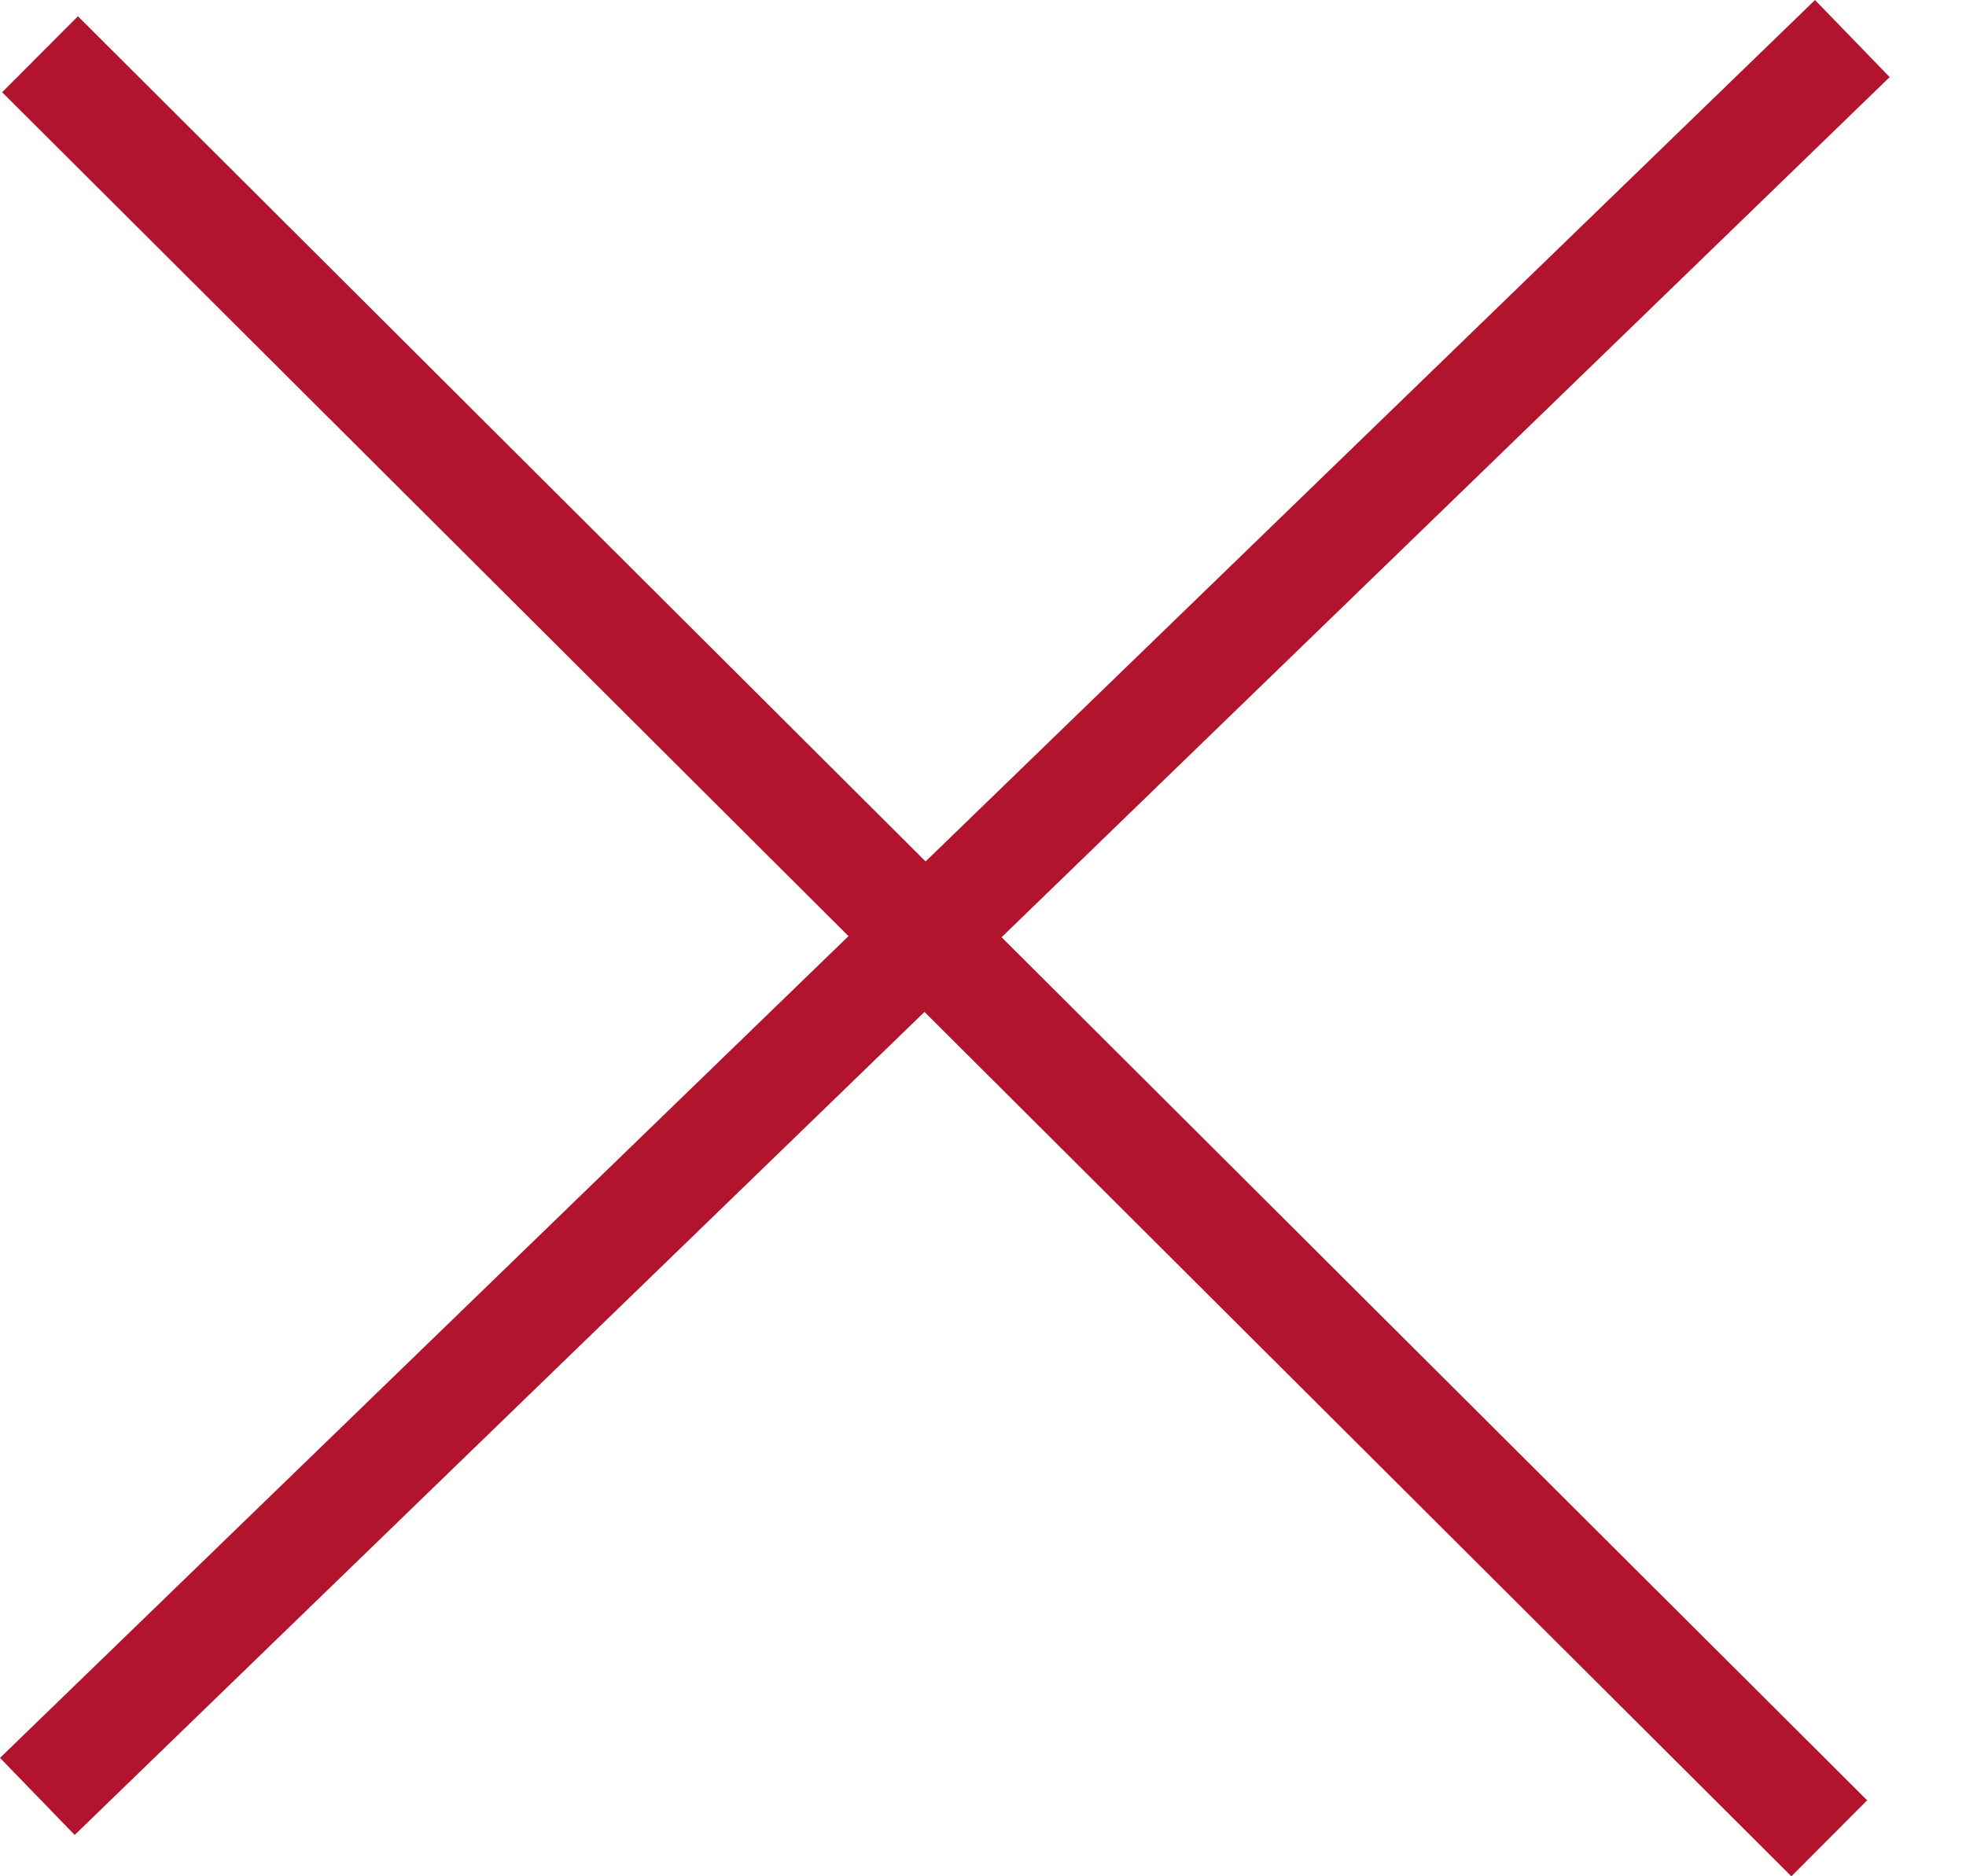
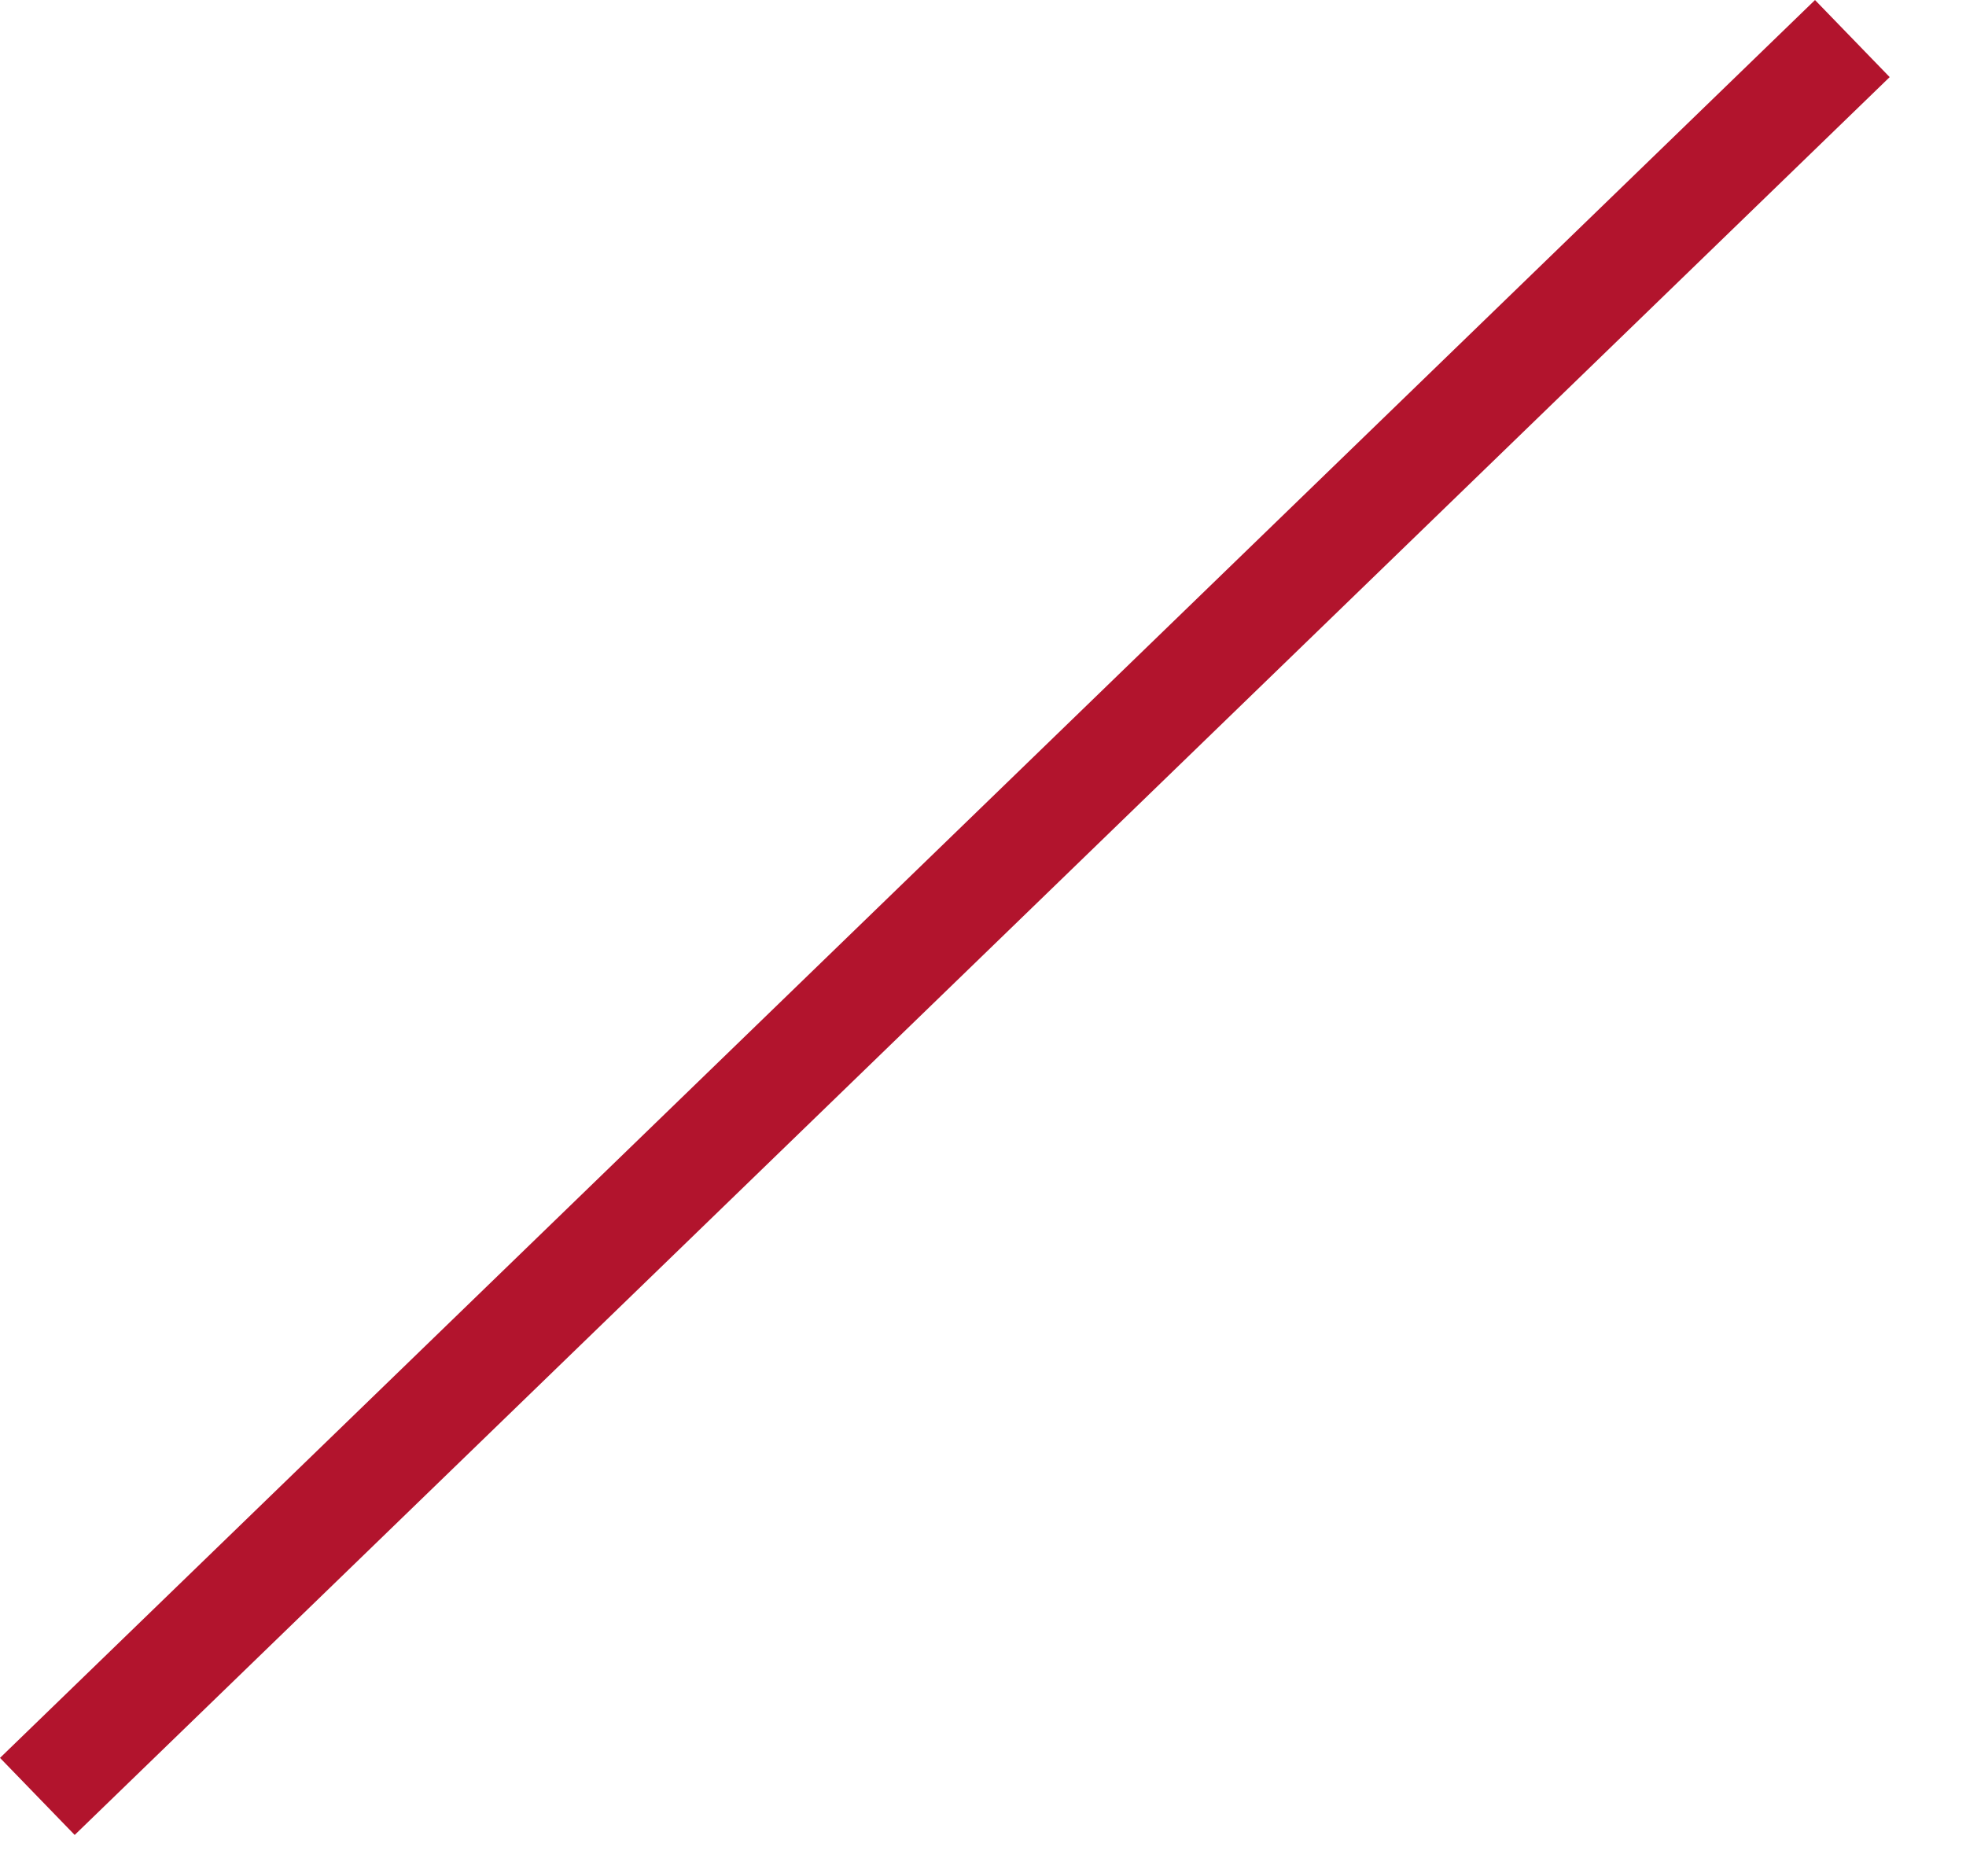
<svg xmlns="http://www.w3.org/2000/svg" width="22" height="21" viewBox="0 0 22 21" fill="none">
  <g id="Close">
-     <rect id="Rectangle 110" x="0.872" y="0.182" width="28.277" height="1.201" transform="rotate(44.922 0.872 0.182)" fill="#B2142D" />
    <rect id="Rectangle 111" x="21.146" y="0.863" width="28.277" height="1.201" transform="rotate(135.911 21.146 0.863)" fill="#B2142D" />
  </g>
</svg>